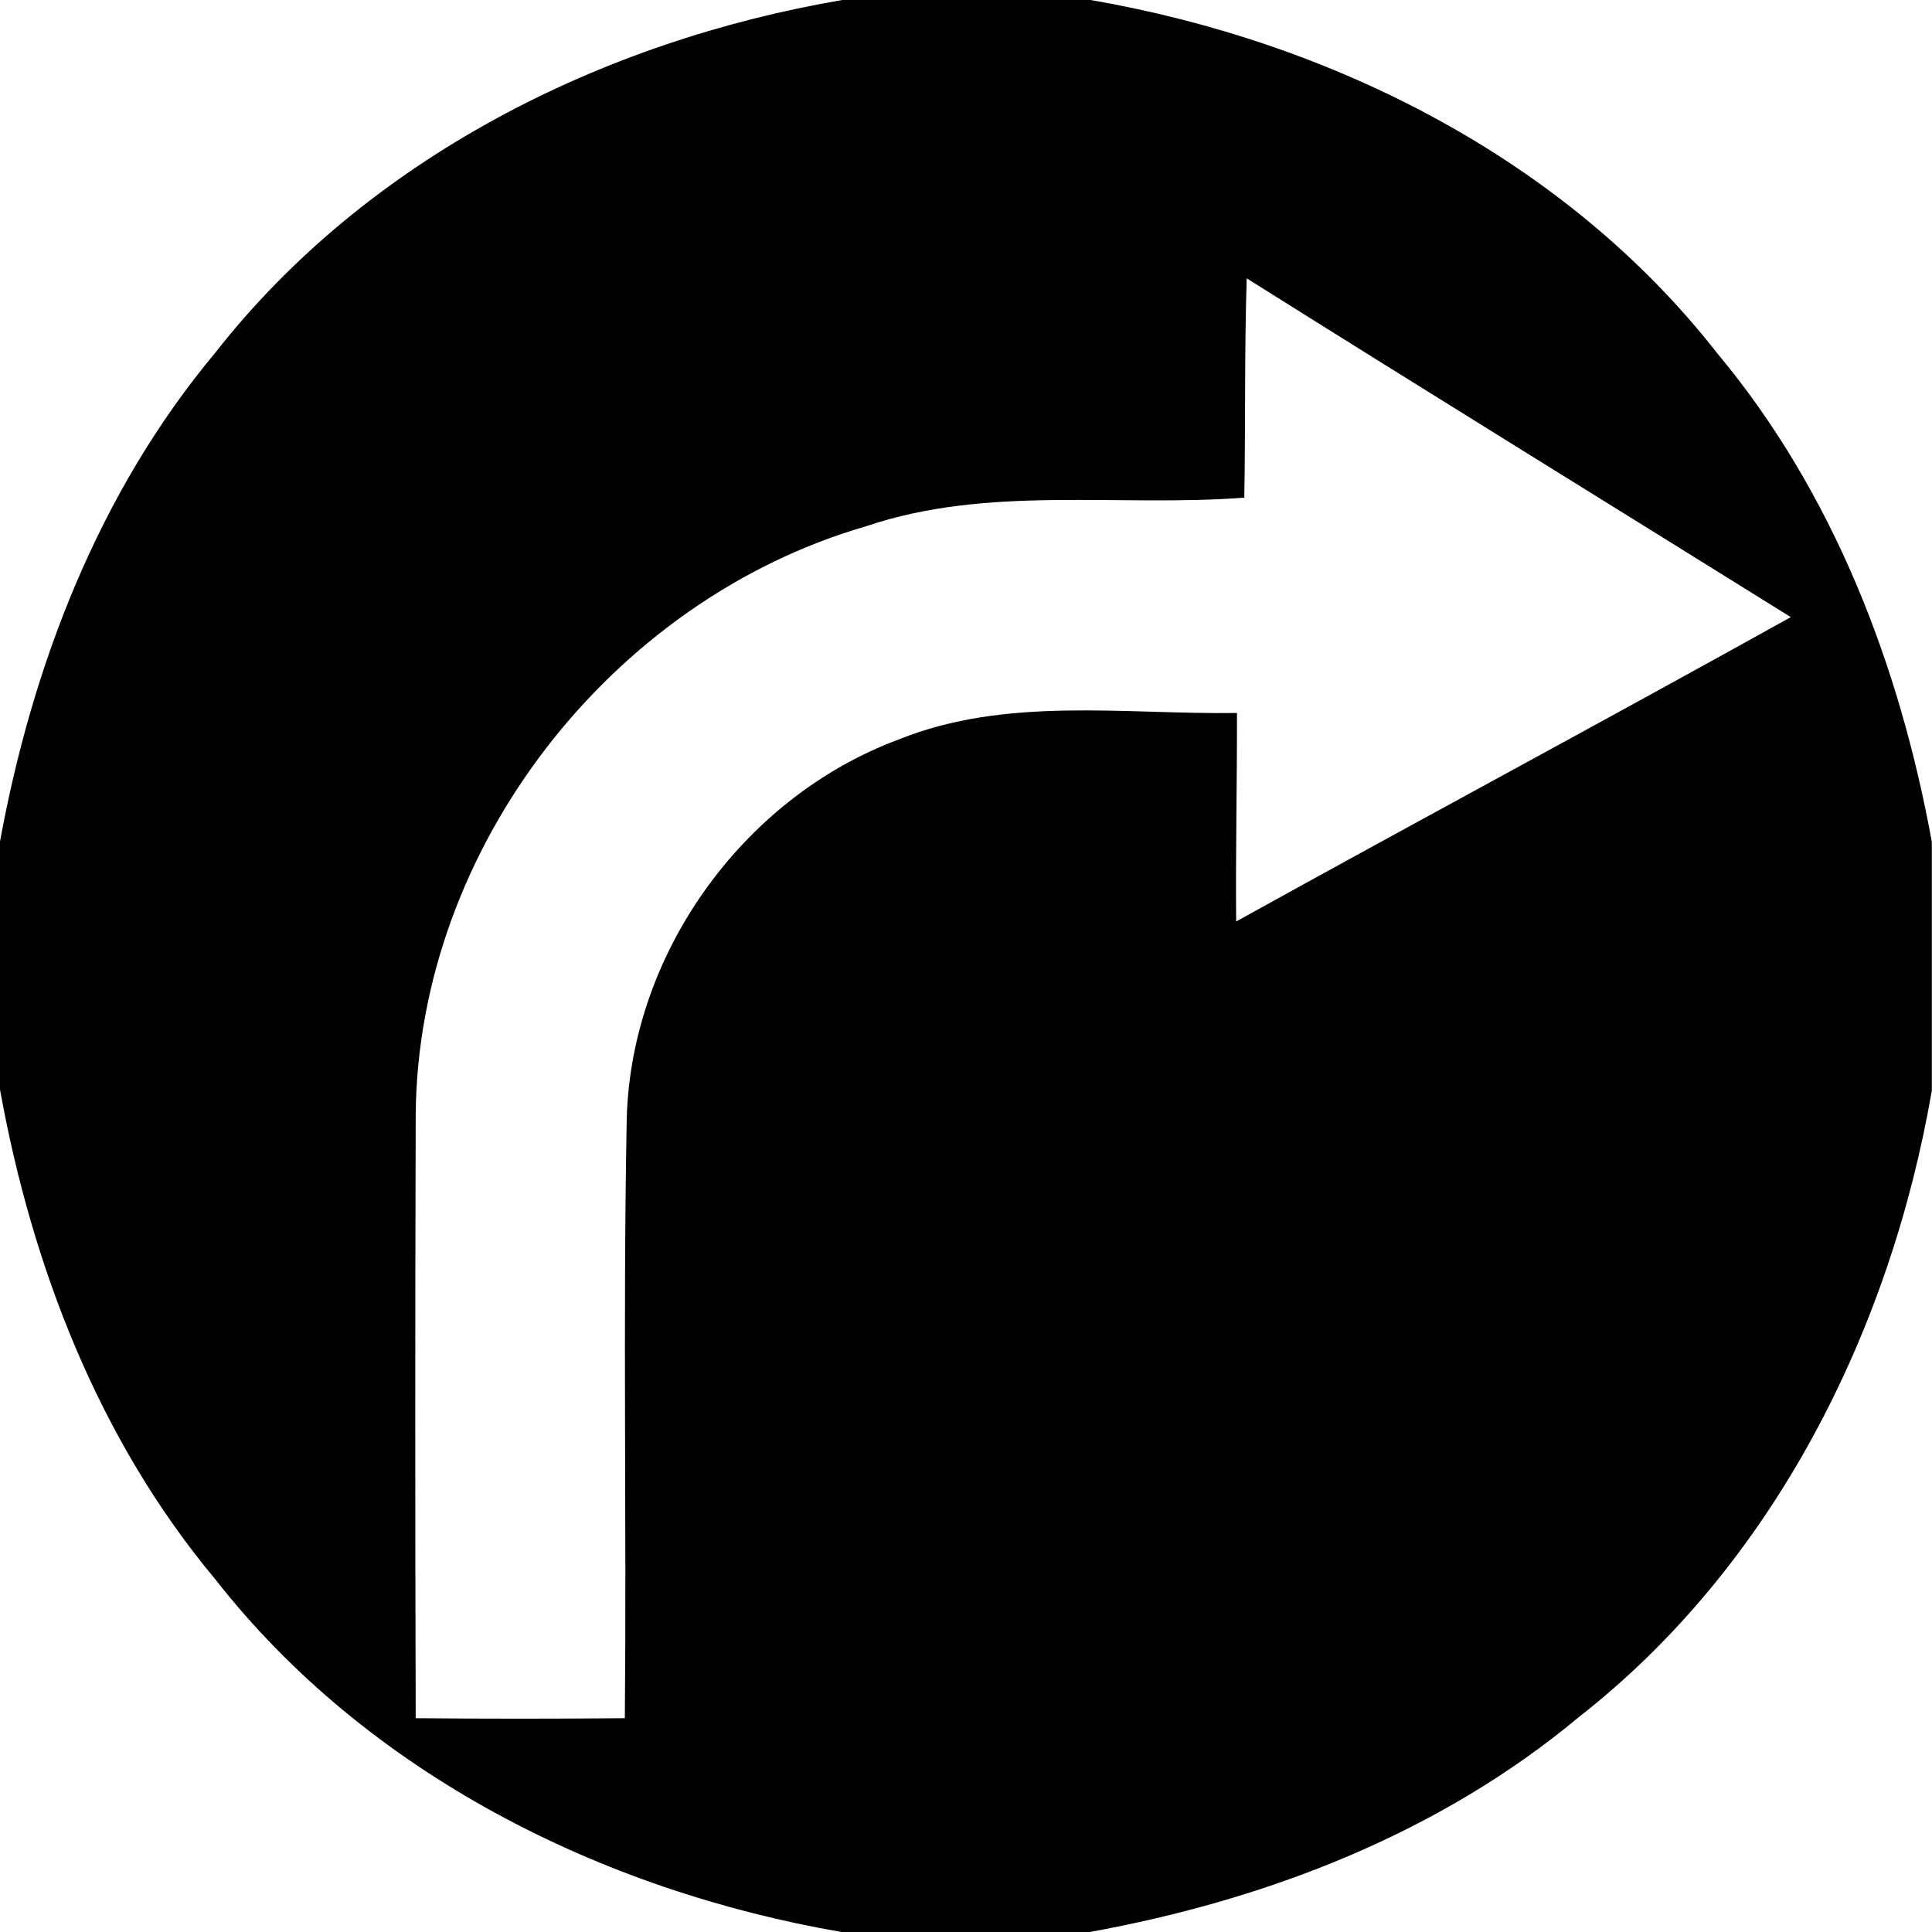
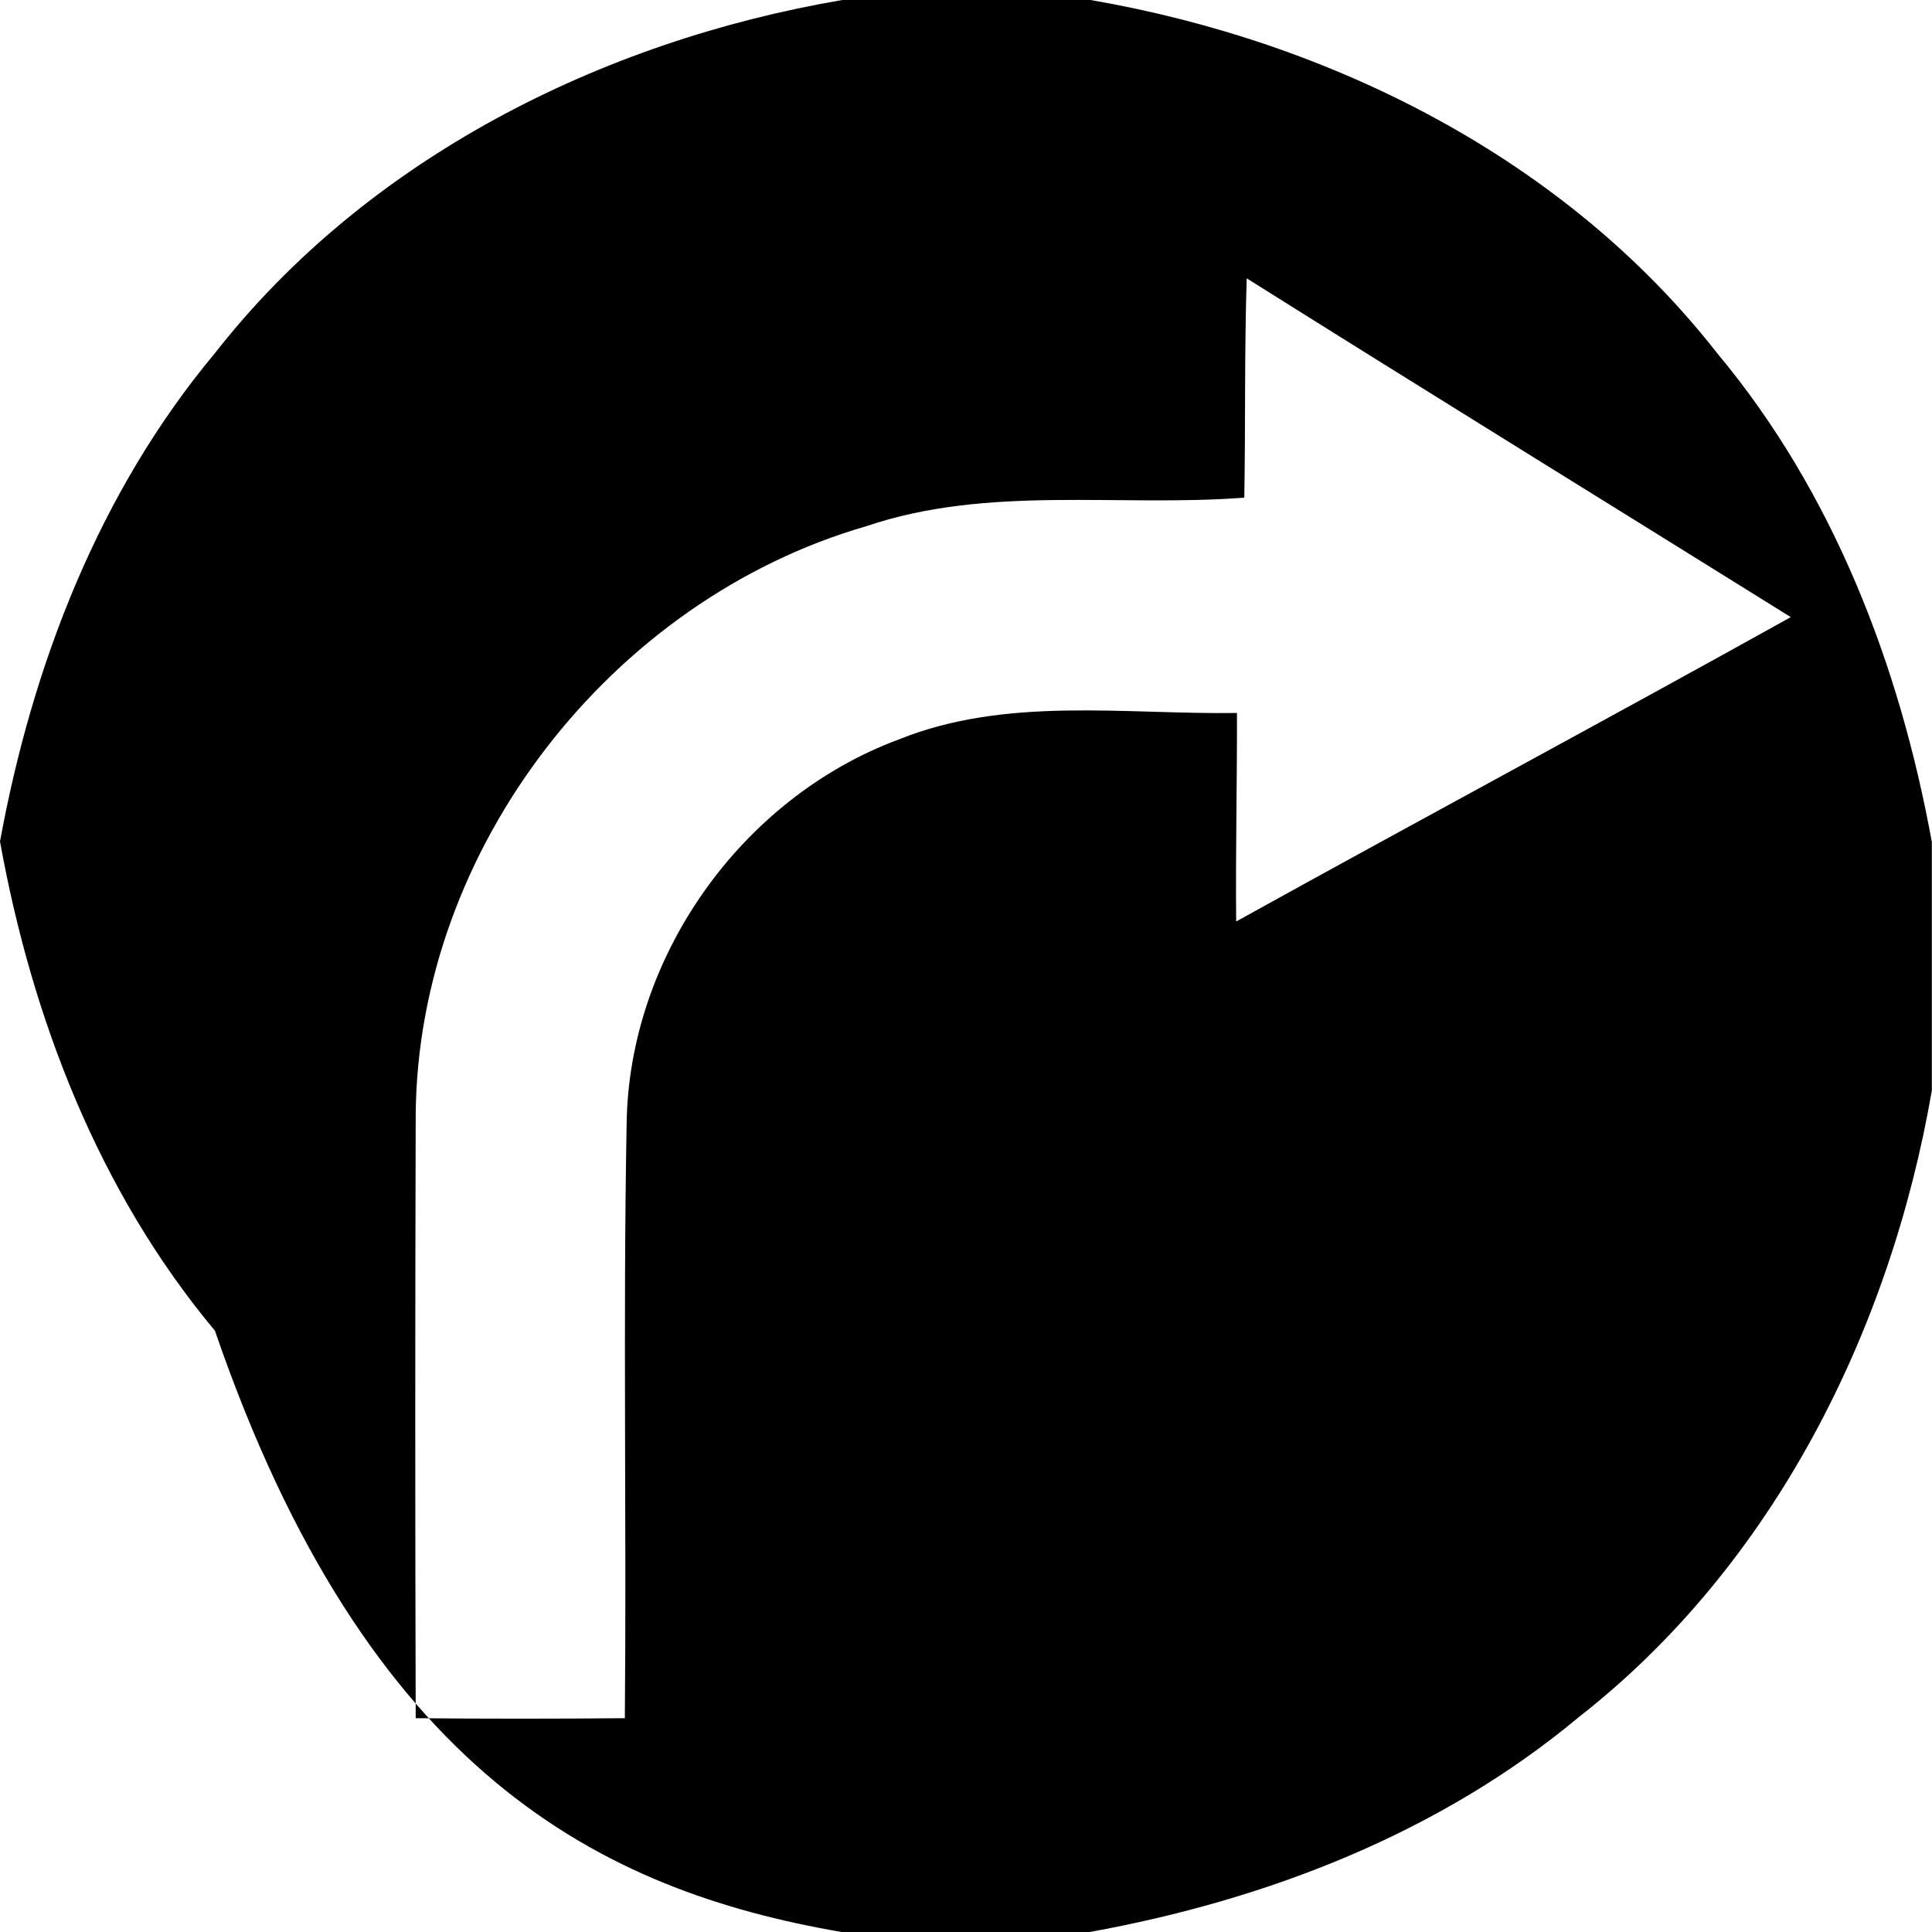
<svg xmlns="http://www.w3.org/2000/svg" width="24" height="24">
-   <path d="M10.463 0C7.473.51 4.56 1.97 2.67 4.387 1.229 6.113.402 8.26 0 10.453v3.082c.397 2.198 1.227 4.35 2.67 6.078C4.559 22.03 7.466 23.484 10.453 24h3.084c2.196-.398 4.347-1.227 6.076-2.67 2.416-1.888 3.869-4.796 4.385-7.783V10.46c-.4-2.196-1.225-4.347-2.668-6.074C19.442 1.97 16.534.516 13.547 0zm5.023 3.457c2.247 1.412 4.506 2.805 6.76 4.209-2.289 1.274-4.599 2.512-6.89 3.781-.008-.864.012-1.726.01-2.59-1.402.02-2.865-.21-4.202.329-1.955.727-3.359 2.702-3.38 4.789-.045 2.456 0 4.914-.022 7.369q-1.3.012-2.598 0-.011-3.75 0-7.498c.026-3.31 2.43-6.393 5.596-7.309 1.517-.514 3.132-.235 4.697-.355.016-.908.001-1.818.03-2.725" />
+   <path d="M10.463 0C7.473.51 4.56 1.97 2.67 4.387 1.229 6.113.402 8.26 0 10.453c.397 2.198 1.227 4.35 2.67 6.078C4.559 22.03 7.466 23.484 10.453 24h3.084c2.196-.398 4.347-1.227 6.076-2.67 2.416-1.888 3.869-4.796 4.385-7.783V10.46c-.4-2.196-1.225-4.347-2.668-6.074C19.442 1.97 16.534.516 13.547 0zm5.023 3.457c2.247 1.412 4.506 2.805 6.76 4.209-2.289 1.274-4.599 2.512-6.89 3.781-.008-.864.012-1.726.01-2.59-1.402.02-2.865-.21-4.202.329-1.955.727-3.359 2.702-3.38 4.789-.045 2.456 0 4.914-.022 7.369q-1.3.012-2.598 0-.011-3.75 0-7.498c.026-3.31 2.43-6.393 5.596-7.309 1.517-.514 3.132-.235 4.697-.355.016-.908.001-1.818.03-2.725" />
</svg>